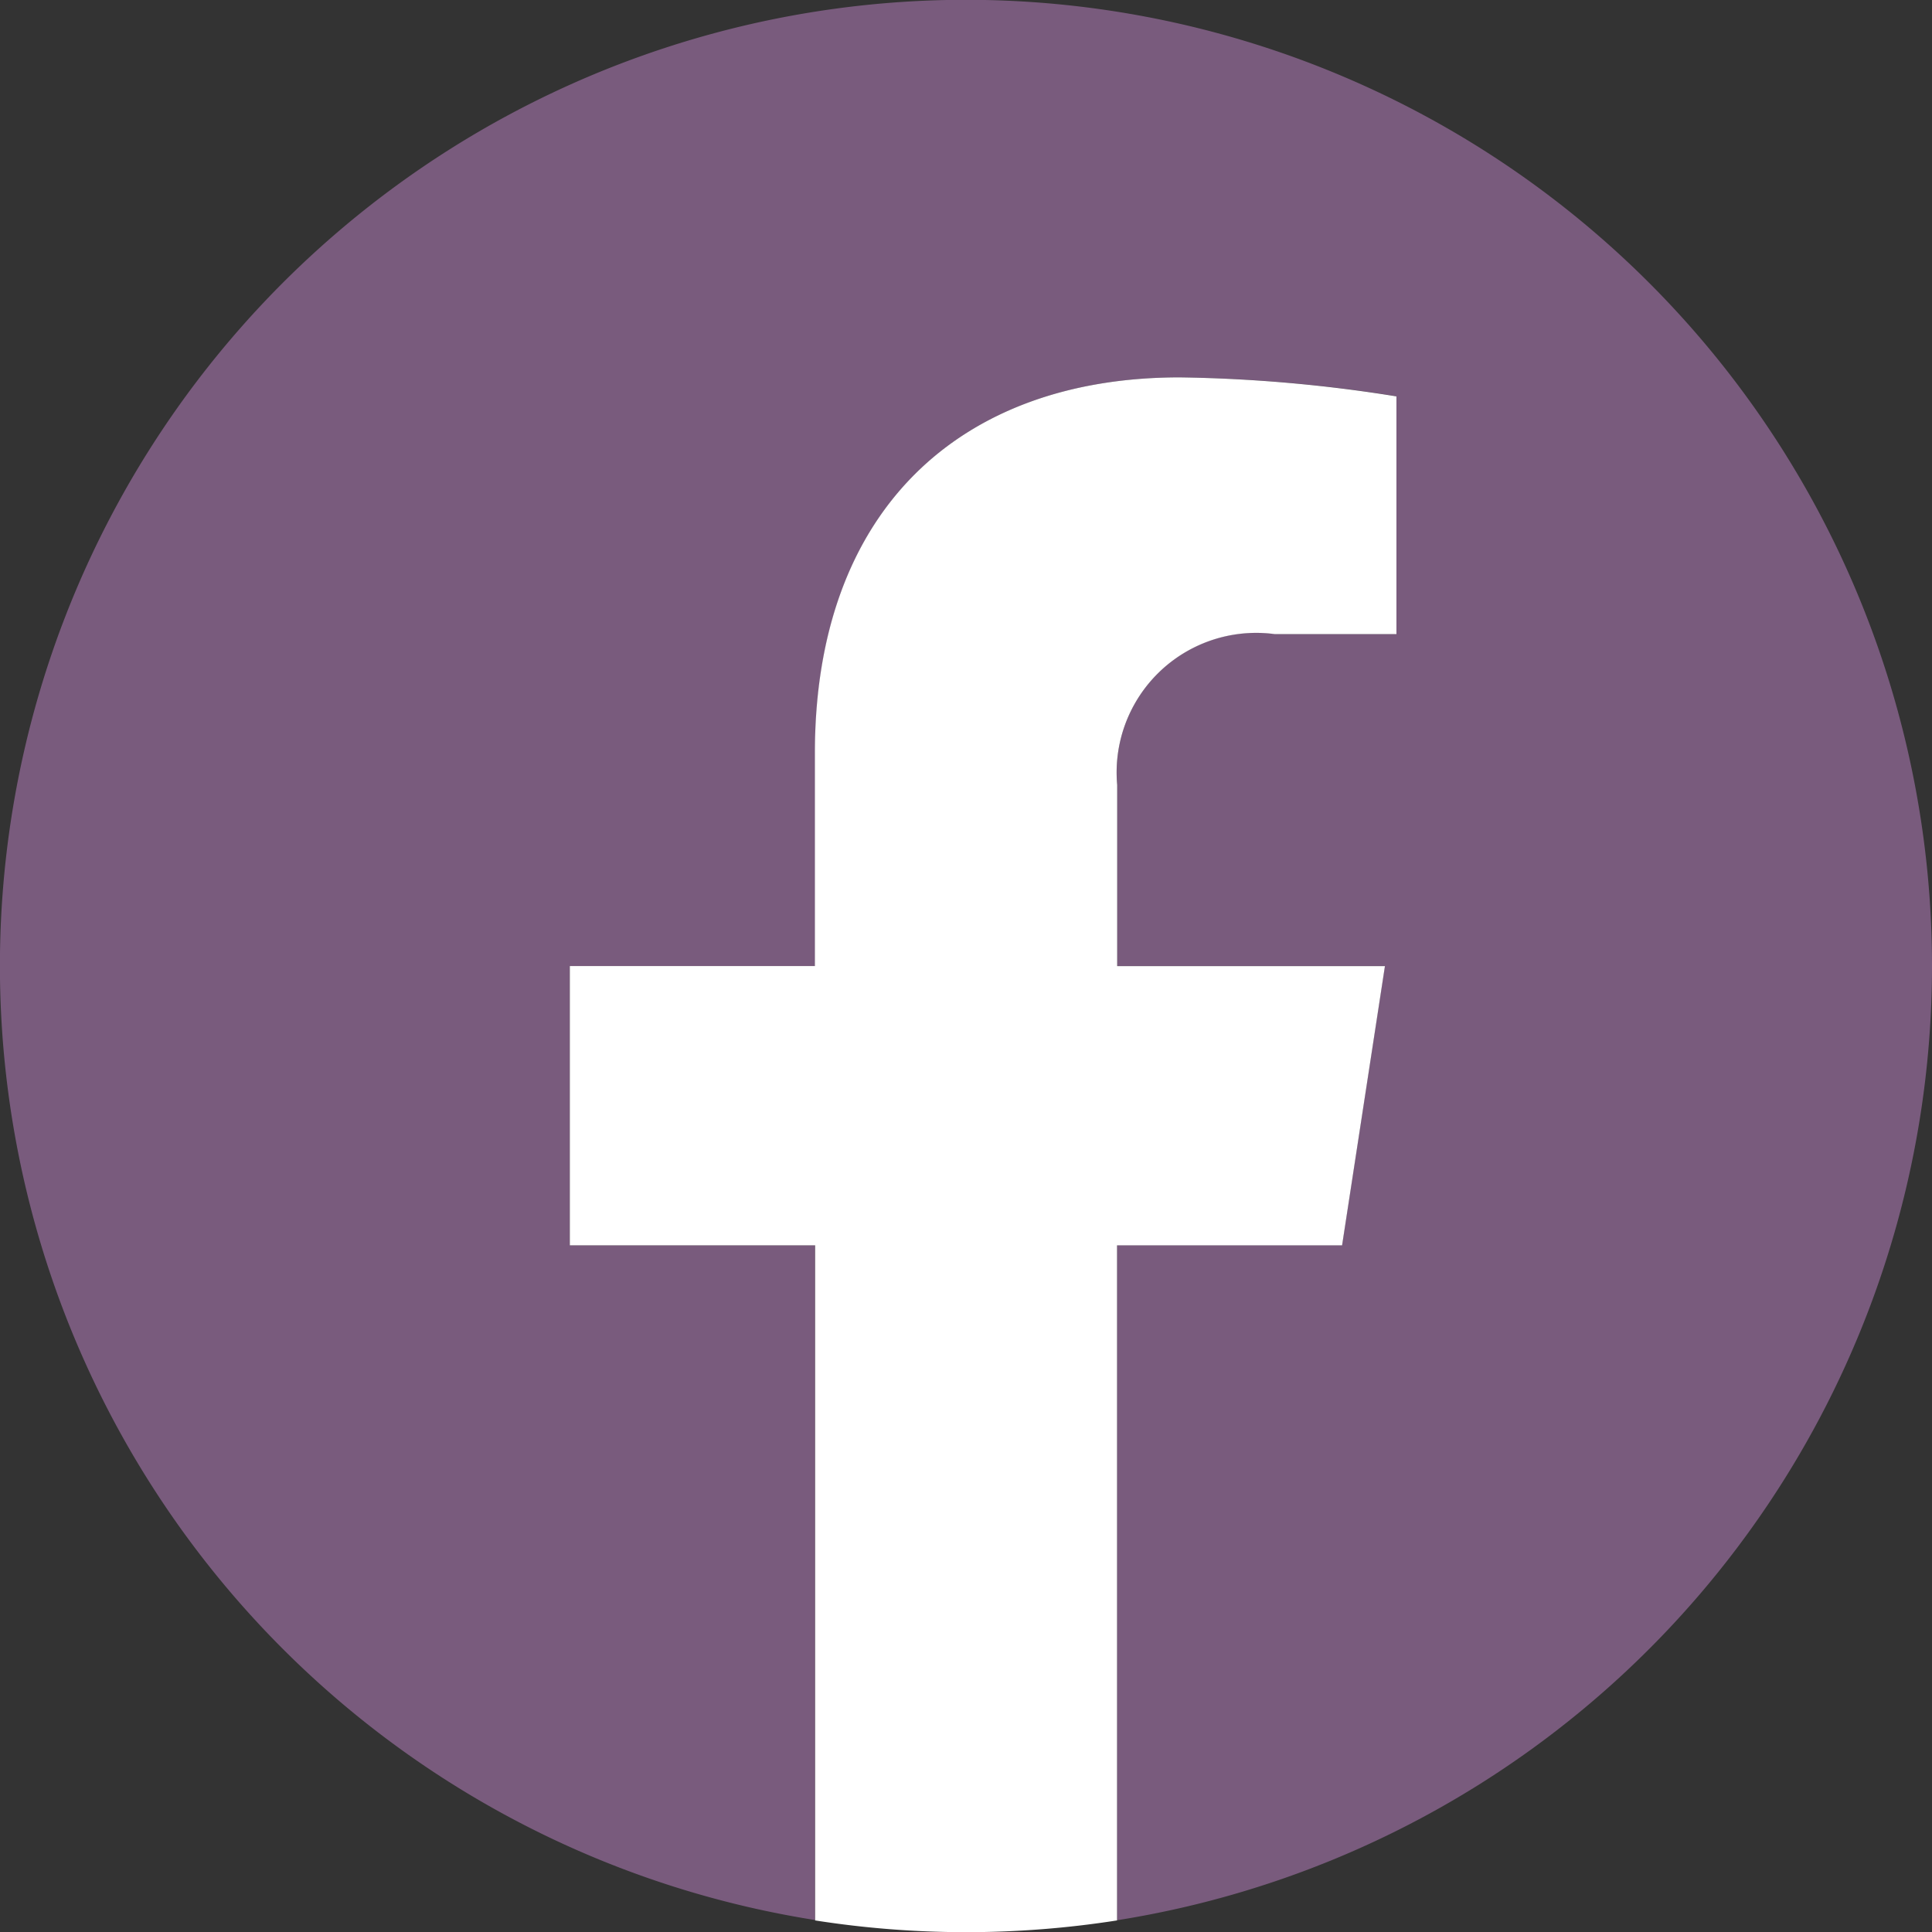
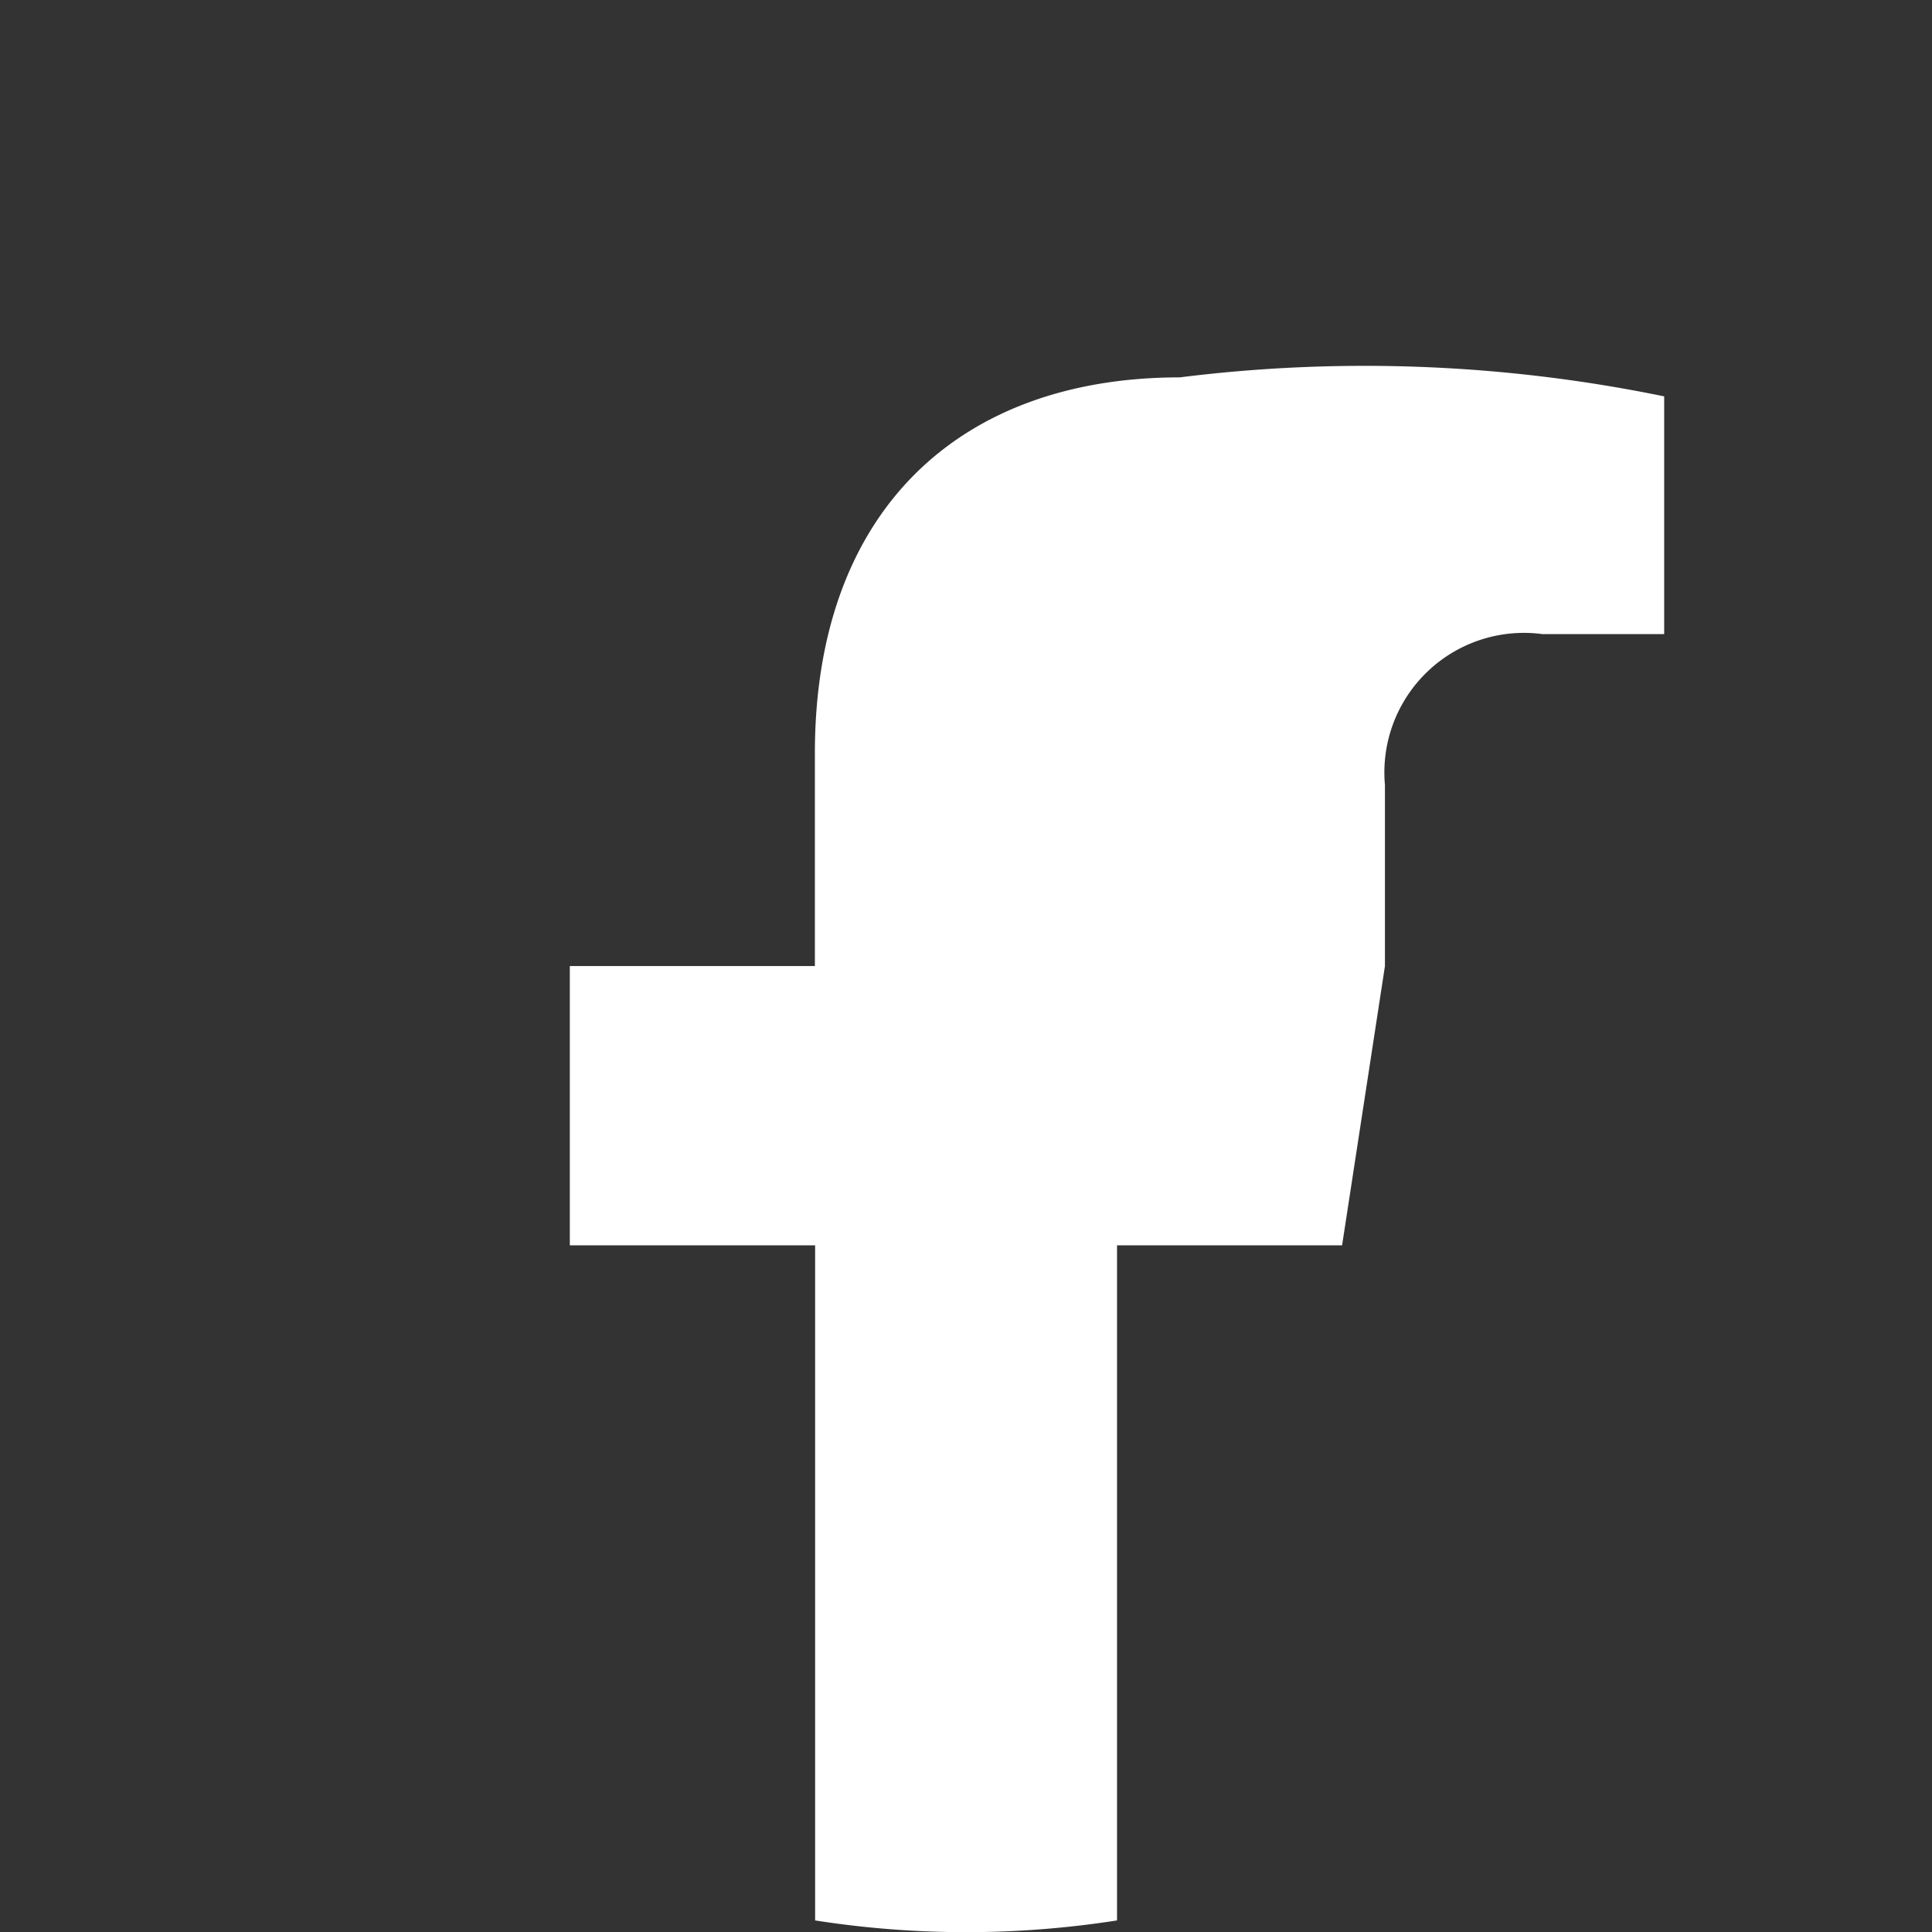
<svg xmlns="http://www.w3.org/2000/svg" id="Grupo_36" data-name="Grupo 36" width="24.707" height="24.708" viewBox="0 0 24.707 24.708">
  <rect x="0" y="0" width="24.707" height="24.708" fill="#333333" stroke="none" />
-   <path id="Trazado_255" data-name="Trazado 255" d="M24.707,12.354a12.354,12.354,0,1,0-14.284,12.2V15.925H7.287V12.354h3.137V9.632c0-3.1,1.844-4.806,4.666-4.806a19,19,0,0,1,2.765.241v3.04H16.3a1.785,1.785,0,0,0-2.013,1.929v2.317H17.71l-.548,3.571H14.284v8.633A12.357,12.357,0,0,0,24.707,12.354Z" fill="#795b7d" />
-   <path id="Trazado_256" data-name="Trazado 256" d="M311.876,211.1l.548-3.571H309v-2.317a1.785,1.785,0,0,1,2.013-1.929h1.558v-3.04A19,19,0,0,0,309.8,200c-2.822,0-4.666,1.71-4.666,4.806v2.722H302V211.1h3.137v8.633a12.485,12.485,0,0,0,3.861,0V211.1Z" transform="translate(-294.713 -195.174)" fill="#fff" />
+   <path id="Trazado_256" data-name="Trazado 256" d="M311.876,211.1l.548-3.571v-2.317a1.785,1.785,0,0,1,2.013-1.929h1.558v-3.04A19,19,0,0,0,309.8,200c-2.822,0-4.666,1.71-4.666,4.806v2.722H302V211.1h3.137v8.633a12.485,12.485,0,0,0,3.861,0V211.1Z" transform="translate(-294.713 -195.174)" fill="#fff" />
</svg>